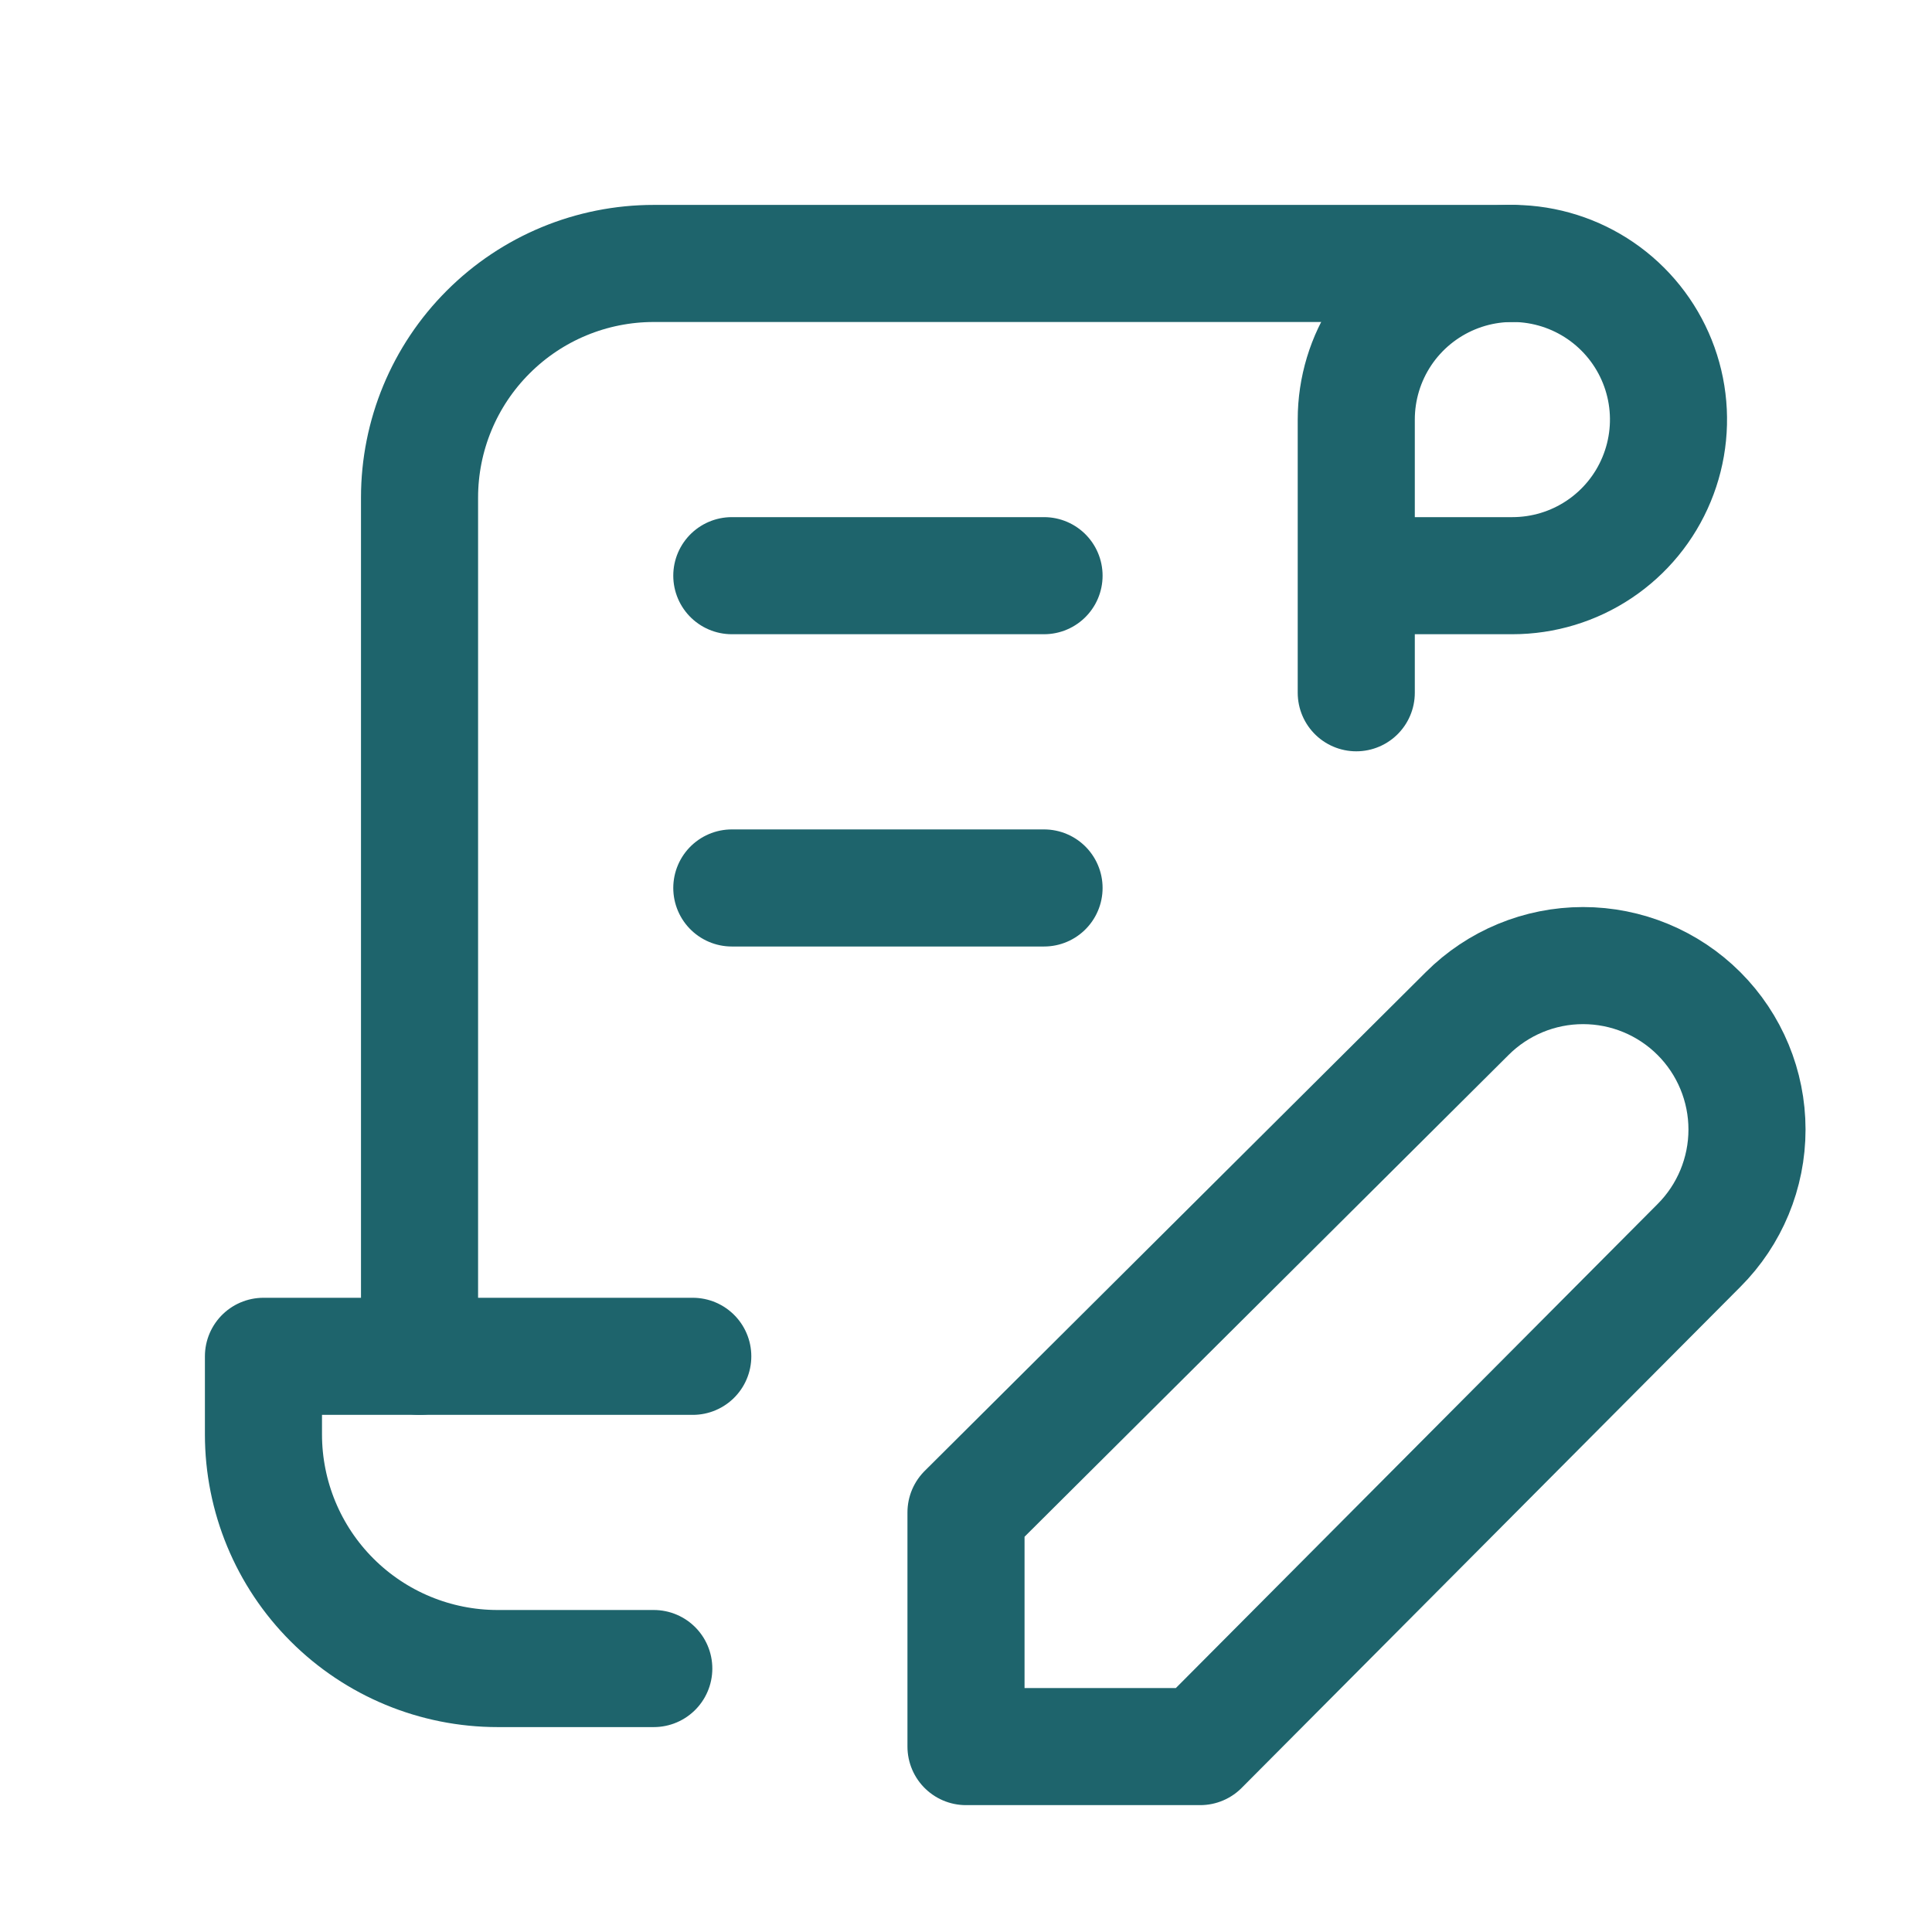
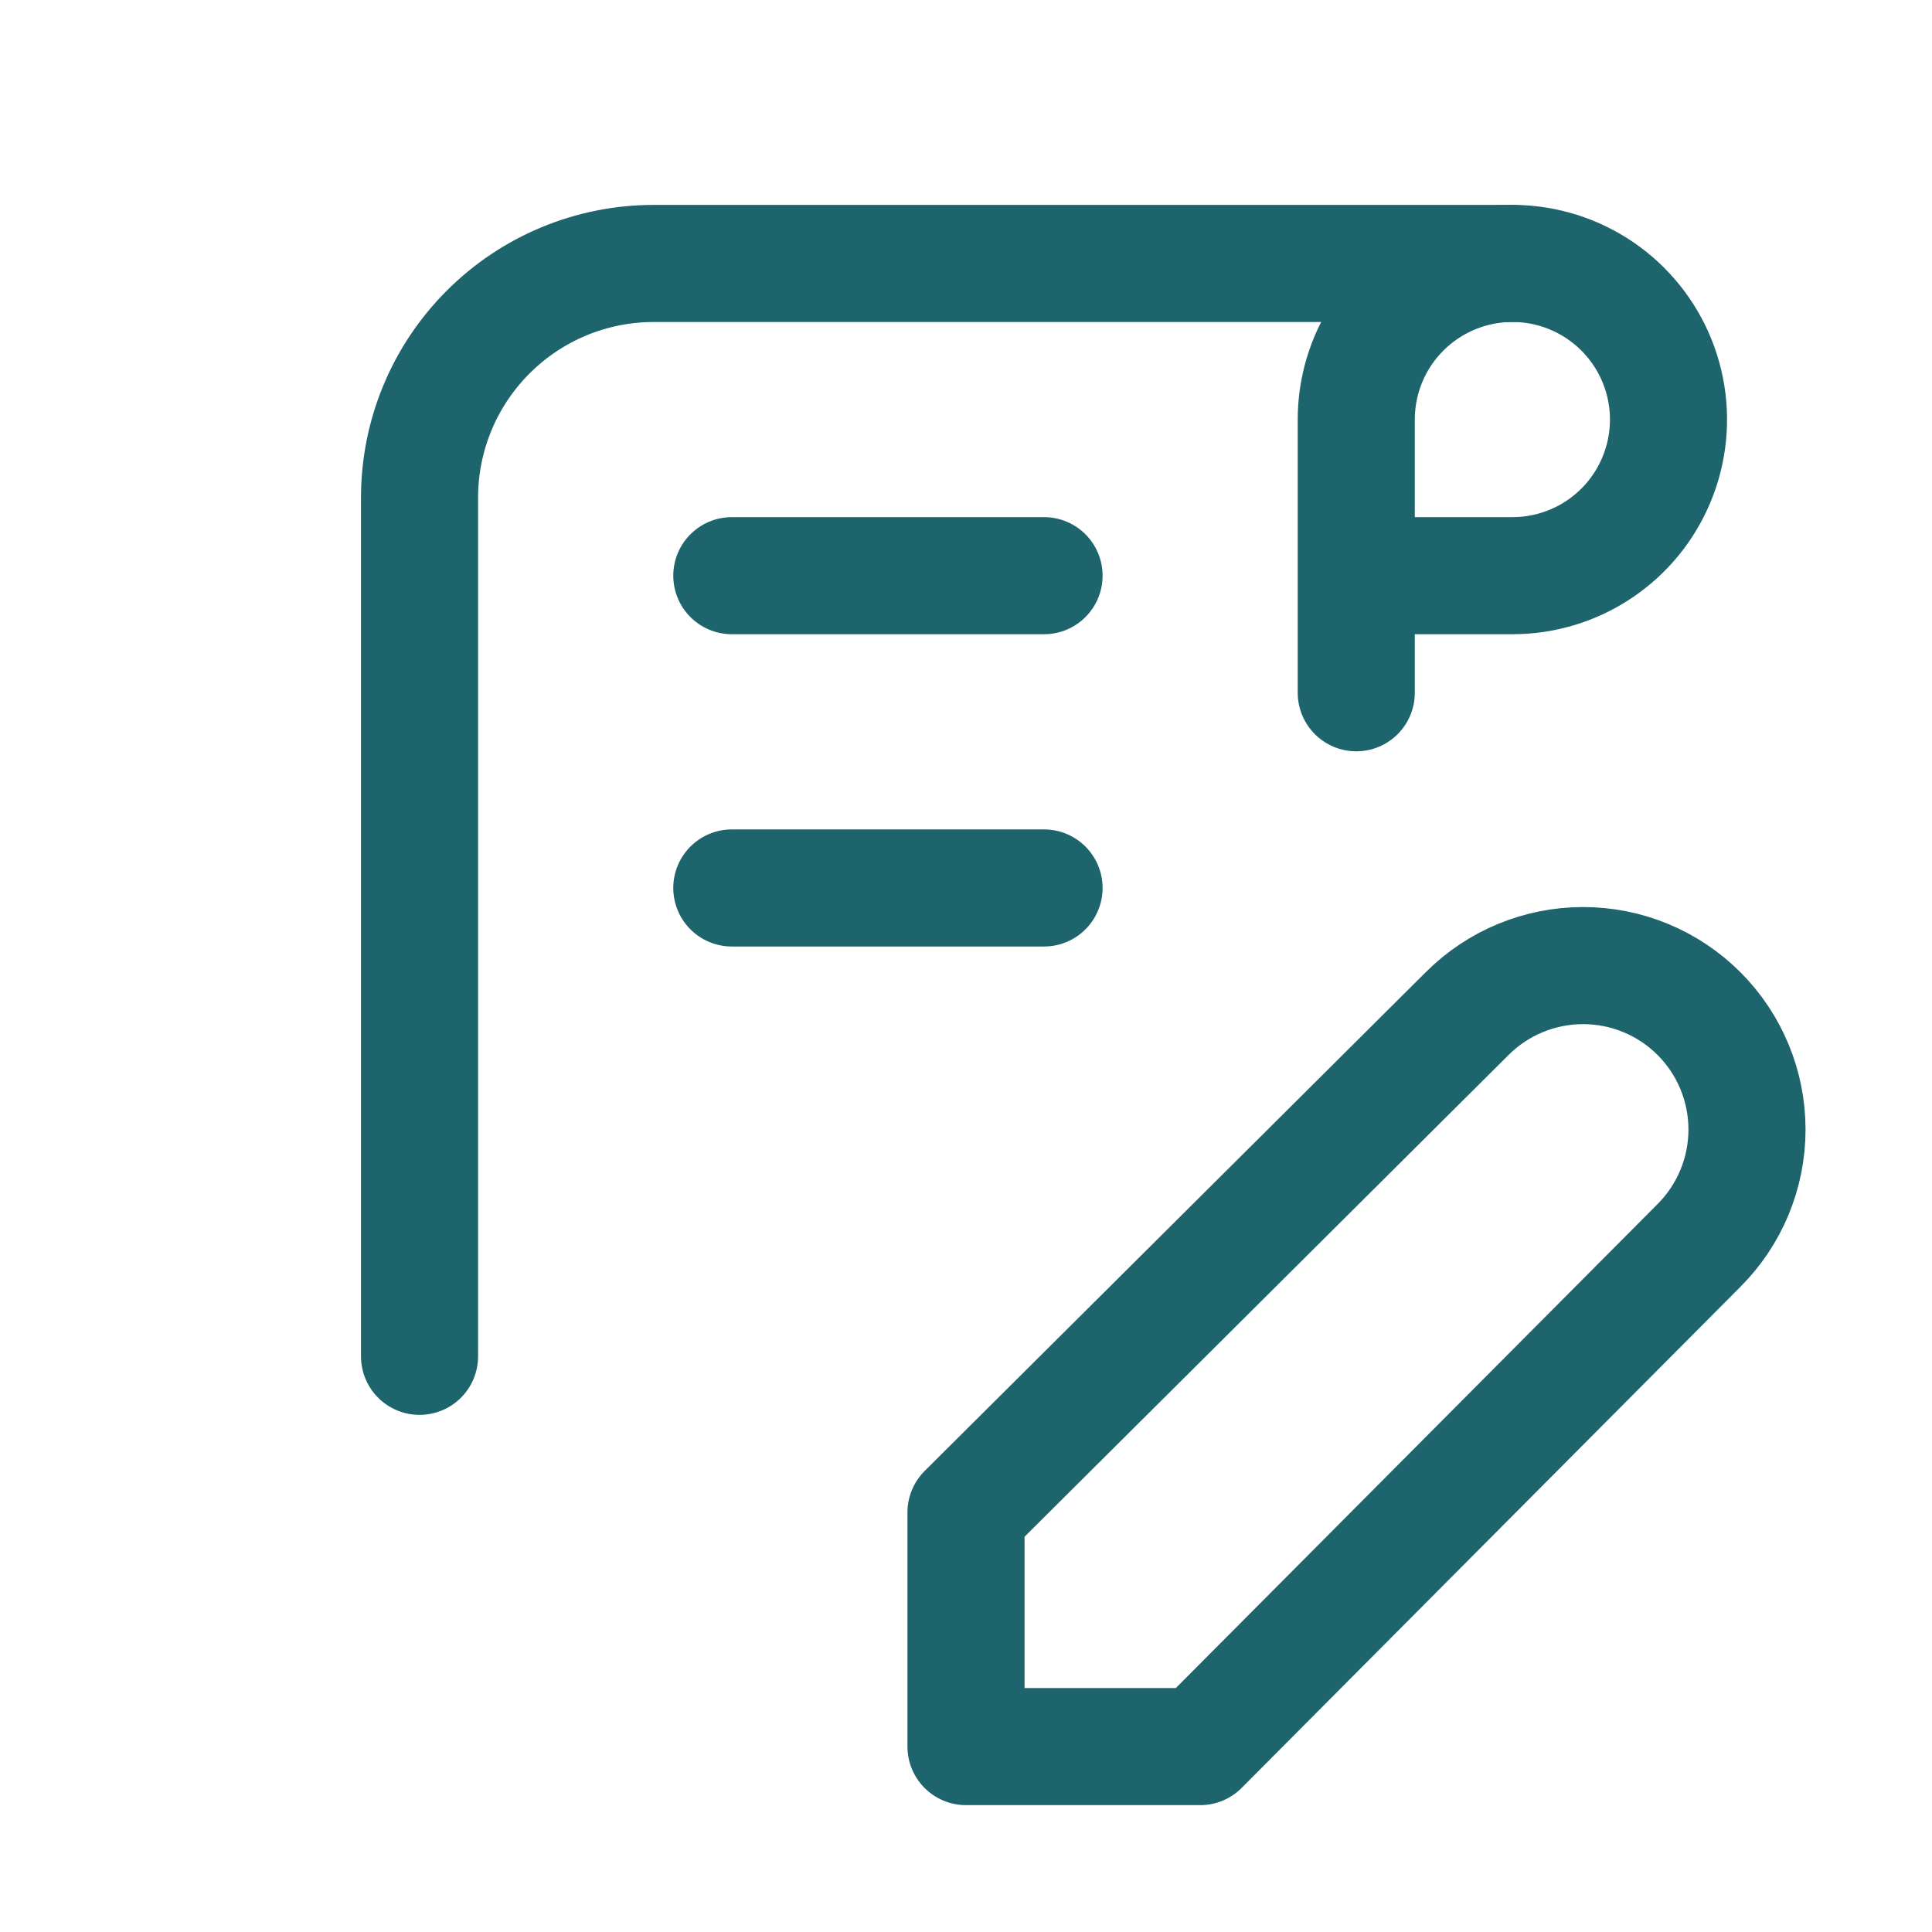
<svg xmlns="http://www.w3.org/2000/svg" width="33" height="33" viewBox="0 0 33 33" fill="none">
  <g clip-path="url(#clip0_349_635)">
-     <path d="M11.167 28.5H8.5C7.439 28.5 6.422 28.079 5.672 27.329C4.921 26.579 4.5 25.561 4.5 24.5V23.167H11.833" stroke="#1E646C" stroke-width="2" stroke-linecap="round" stroke-linejoin="round" />
    <path d="M23.166 11.833V7.167C23.166 6.639 23.322 6.124 23.615 5.685C23.908 5.247 24.325 4.905 24.812 4.703C25.299 4.501 25.836 4.448 26.353 4.551C26.87 4.654 27.345 4.908 27.718 5.281C28.091 5.654 28.345 6.129 28.448 6.646C28.551 7.164 28.498 7.7 28.296 8.187C28.095 8.674 27.753 9.091 27.314 9.384C26.876 9.677 26.36 9.833 25.833 9.833H23.166" stroke="#1E646C" stroke-width="2" stroke-linecap="round" stroke-linejoin="round" />
    <path d="M25.833 4.5H11.166C10.105 4.5 9.088 4.921 8.338 5.672C7.587 6.422 7.166 7.439 7.166 8.5V23.167" stroke="#1E646C" stroke-width="2" stroke-linecap="round" stroke-linejoin="round" />
    <path d="M12.5 9.833H17.833" stroke="#1E646C" stroke-width="2" stroke-linecap="round" stroke-linejoin="round" />
    <path d="M12.5 15.167H17.833" stroke="#1E646C" stroke-width="2" stroke-linecap="round" stroke-linejoin="round" />
    <path d="M25.06 17.313C25.585 16.788 26.297 16.493 27.04 16.493C27.783 16.493 28.495 16.788 29.02 17.313C29.545 17.838 29.84 18.551 29.84 19.293C29.84 20.036 29.545 20.748 29.02 21.273L20.5 29.833H16.5V25.833L25.06 17.313Z" stroke="#1E646C" stroke-width="2" stroke-linecap="round" stroke-linejoin="round" />
  </g>
  <defs>
    <clipPath id="clip0_349_635">
      <rect width="32" height="32" fill="white" transform="translate(0.5 0.5)" />
    </clipPath>
  </defs>
</svg>